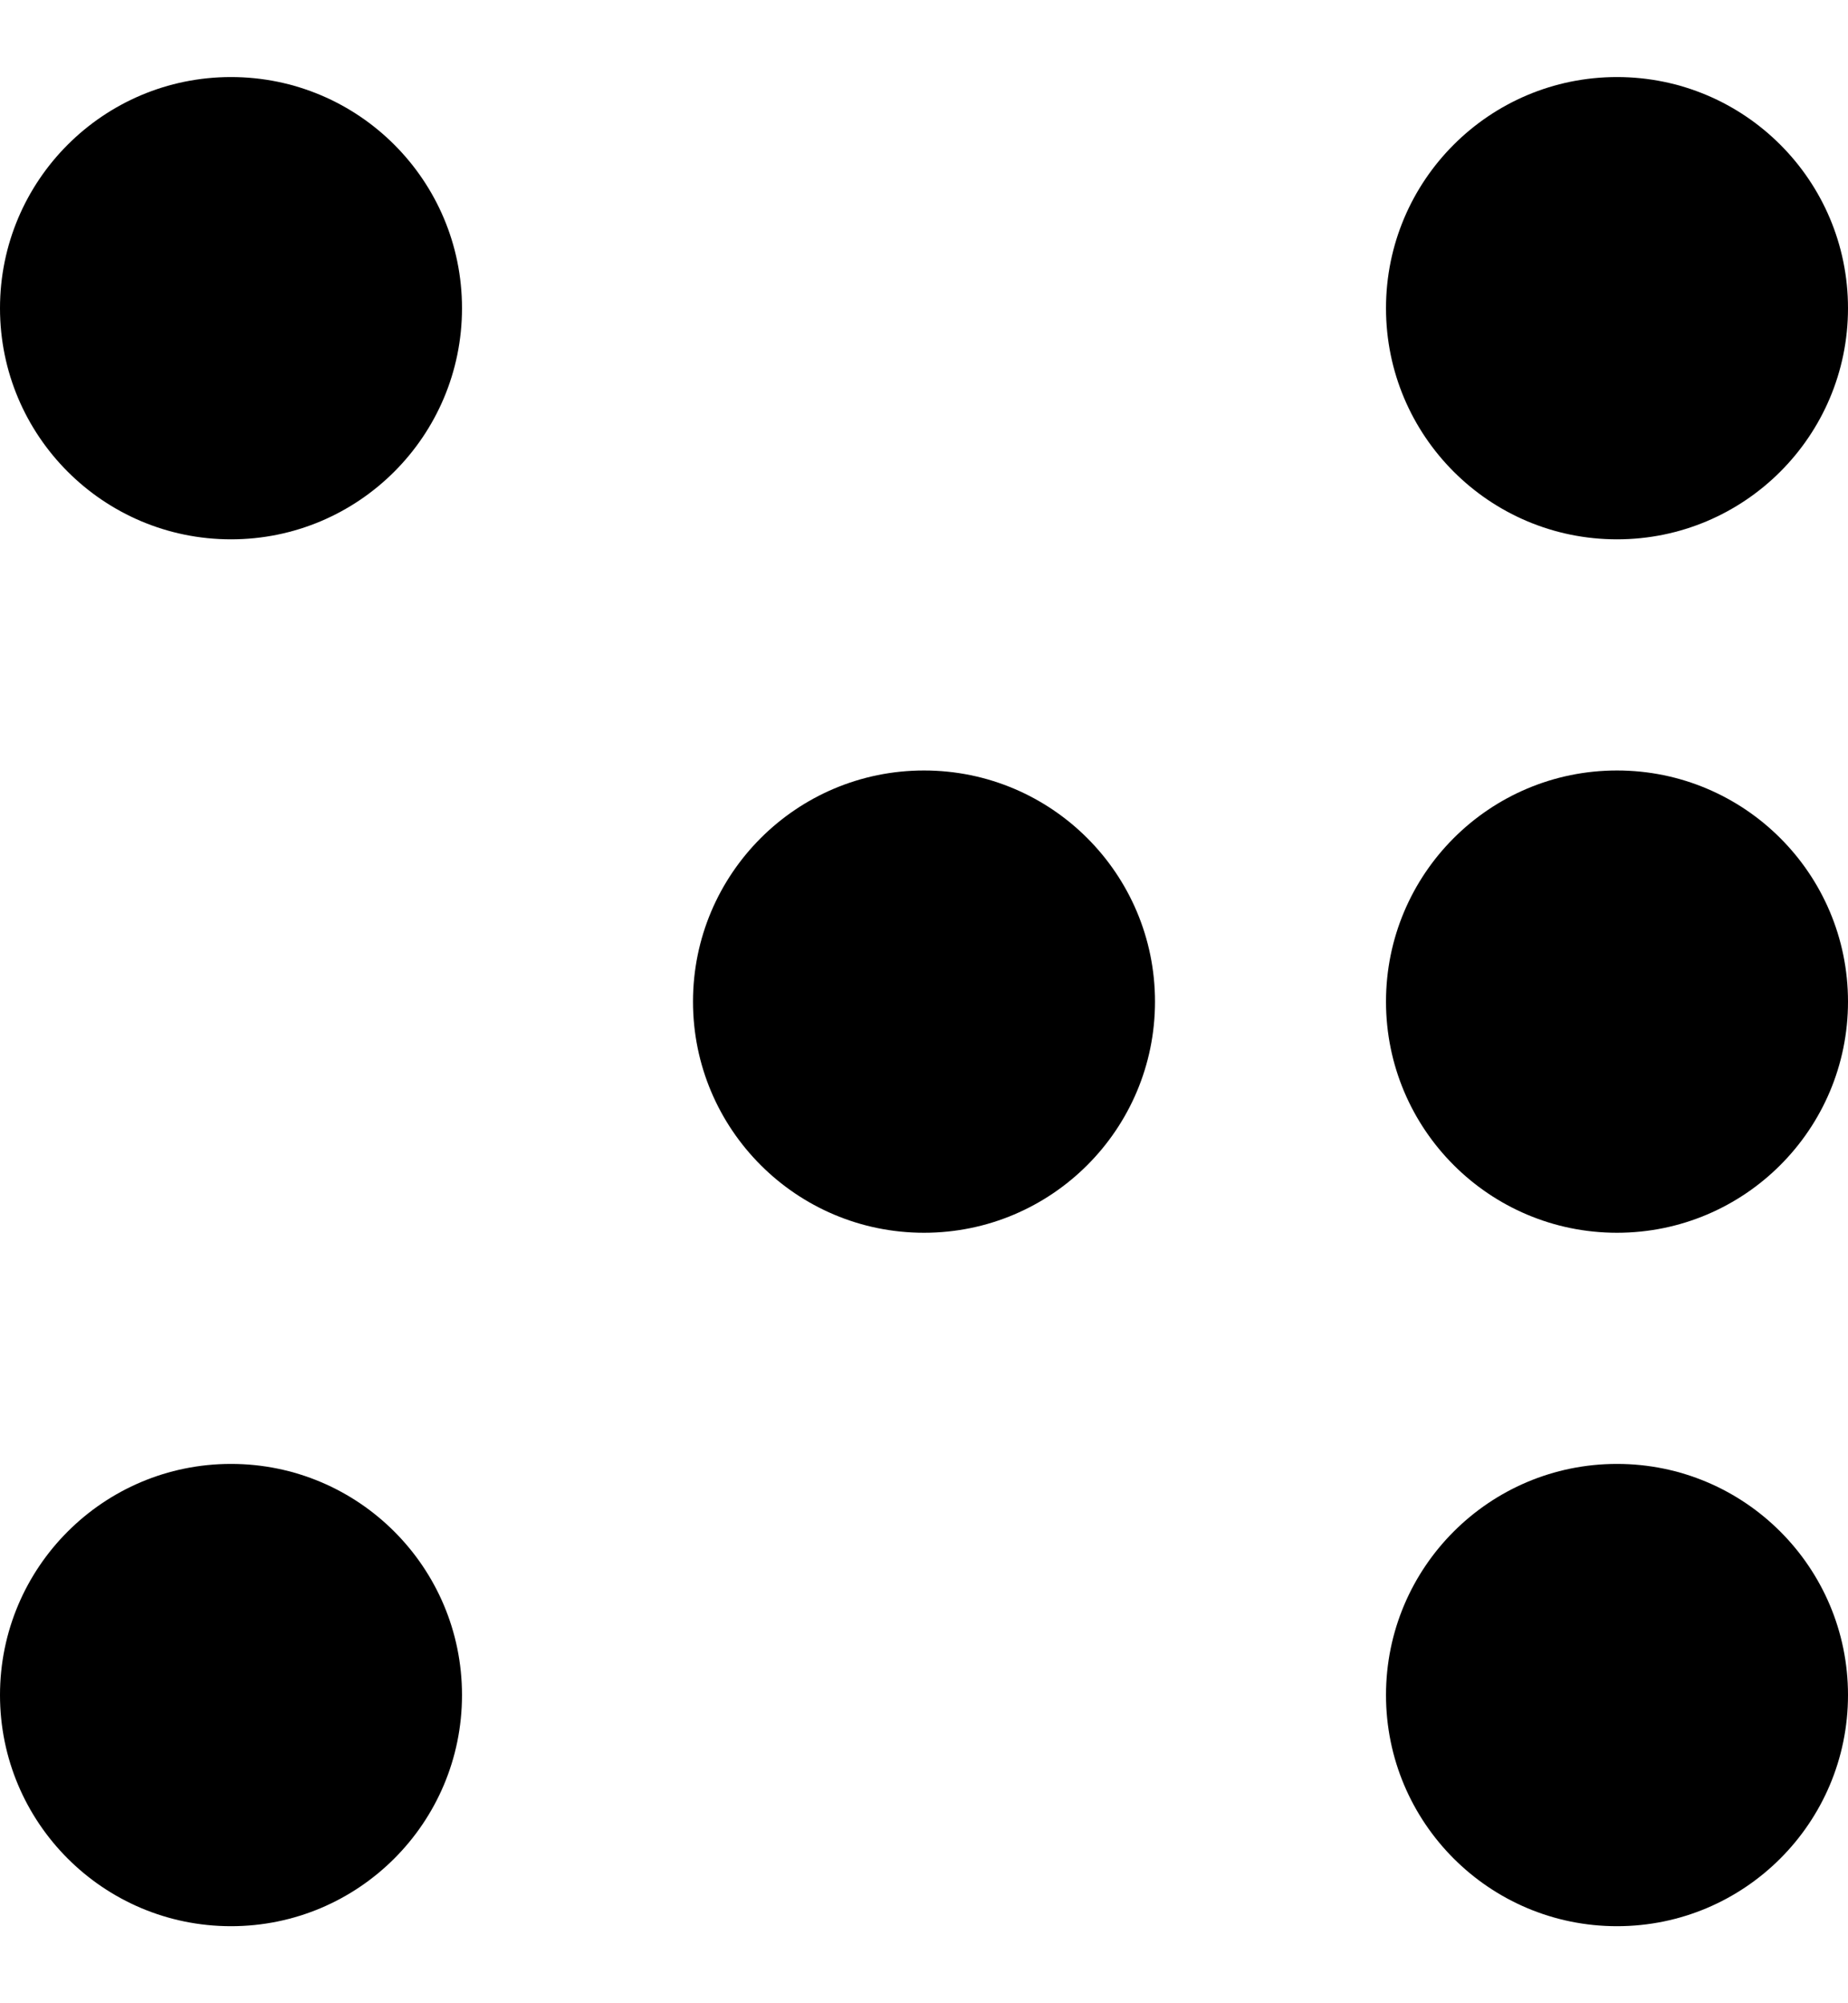
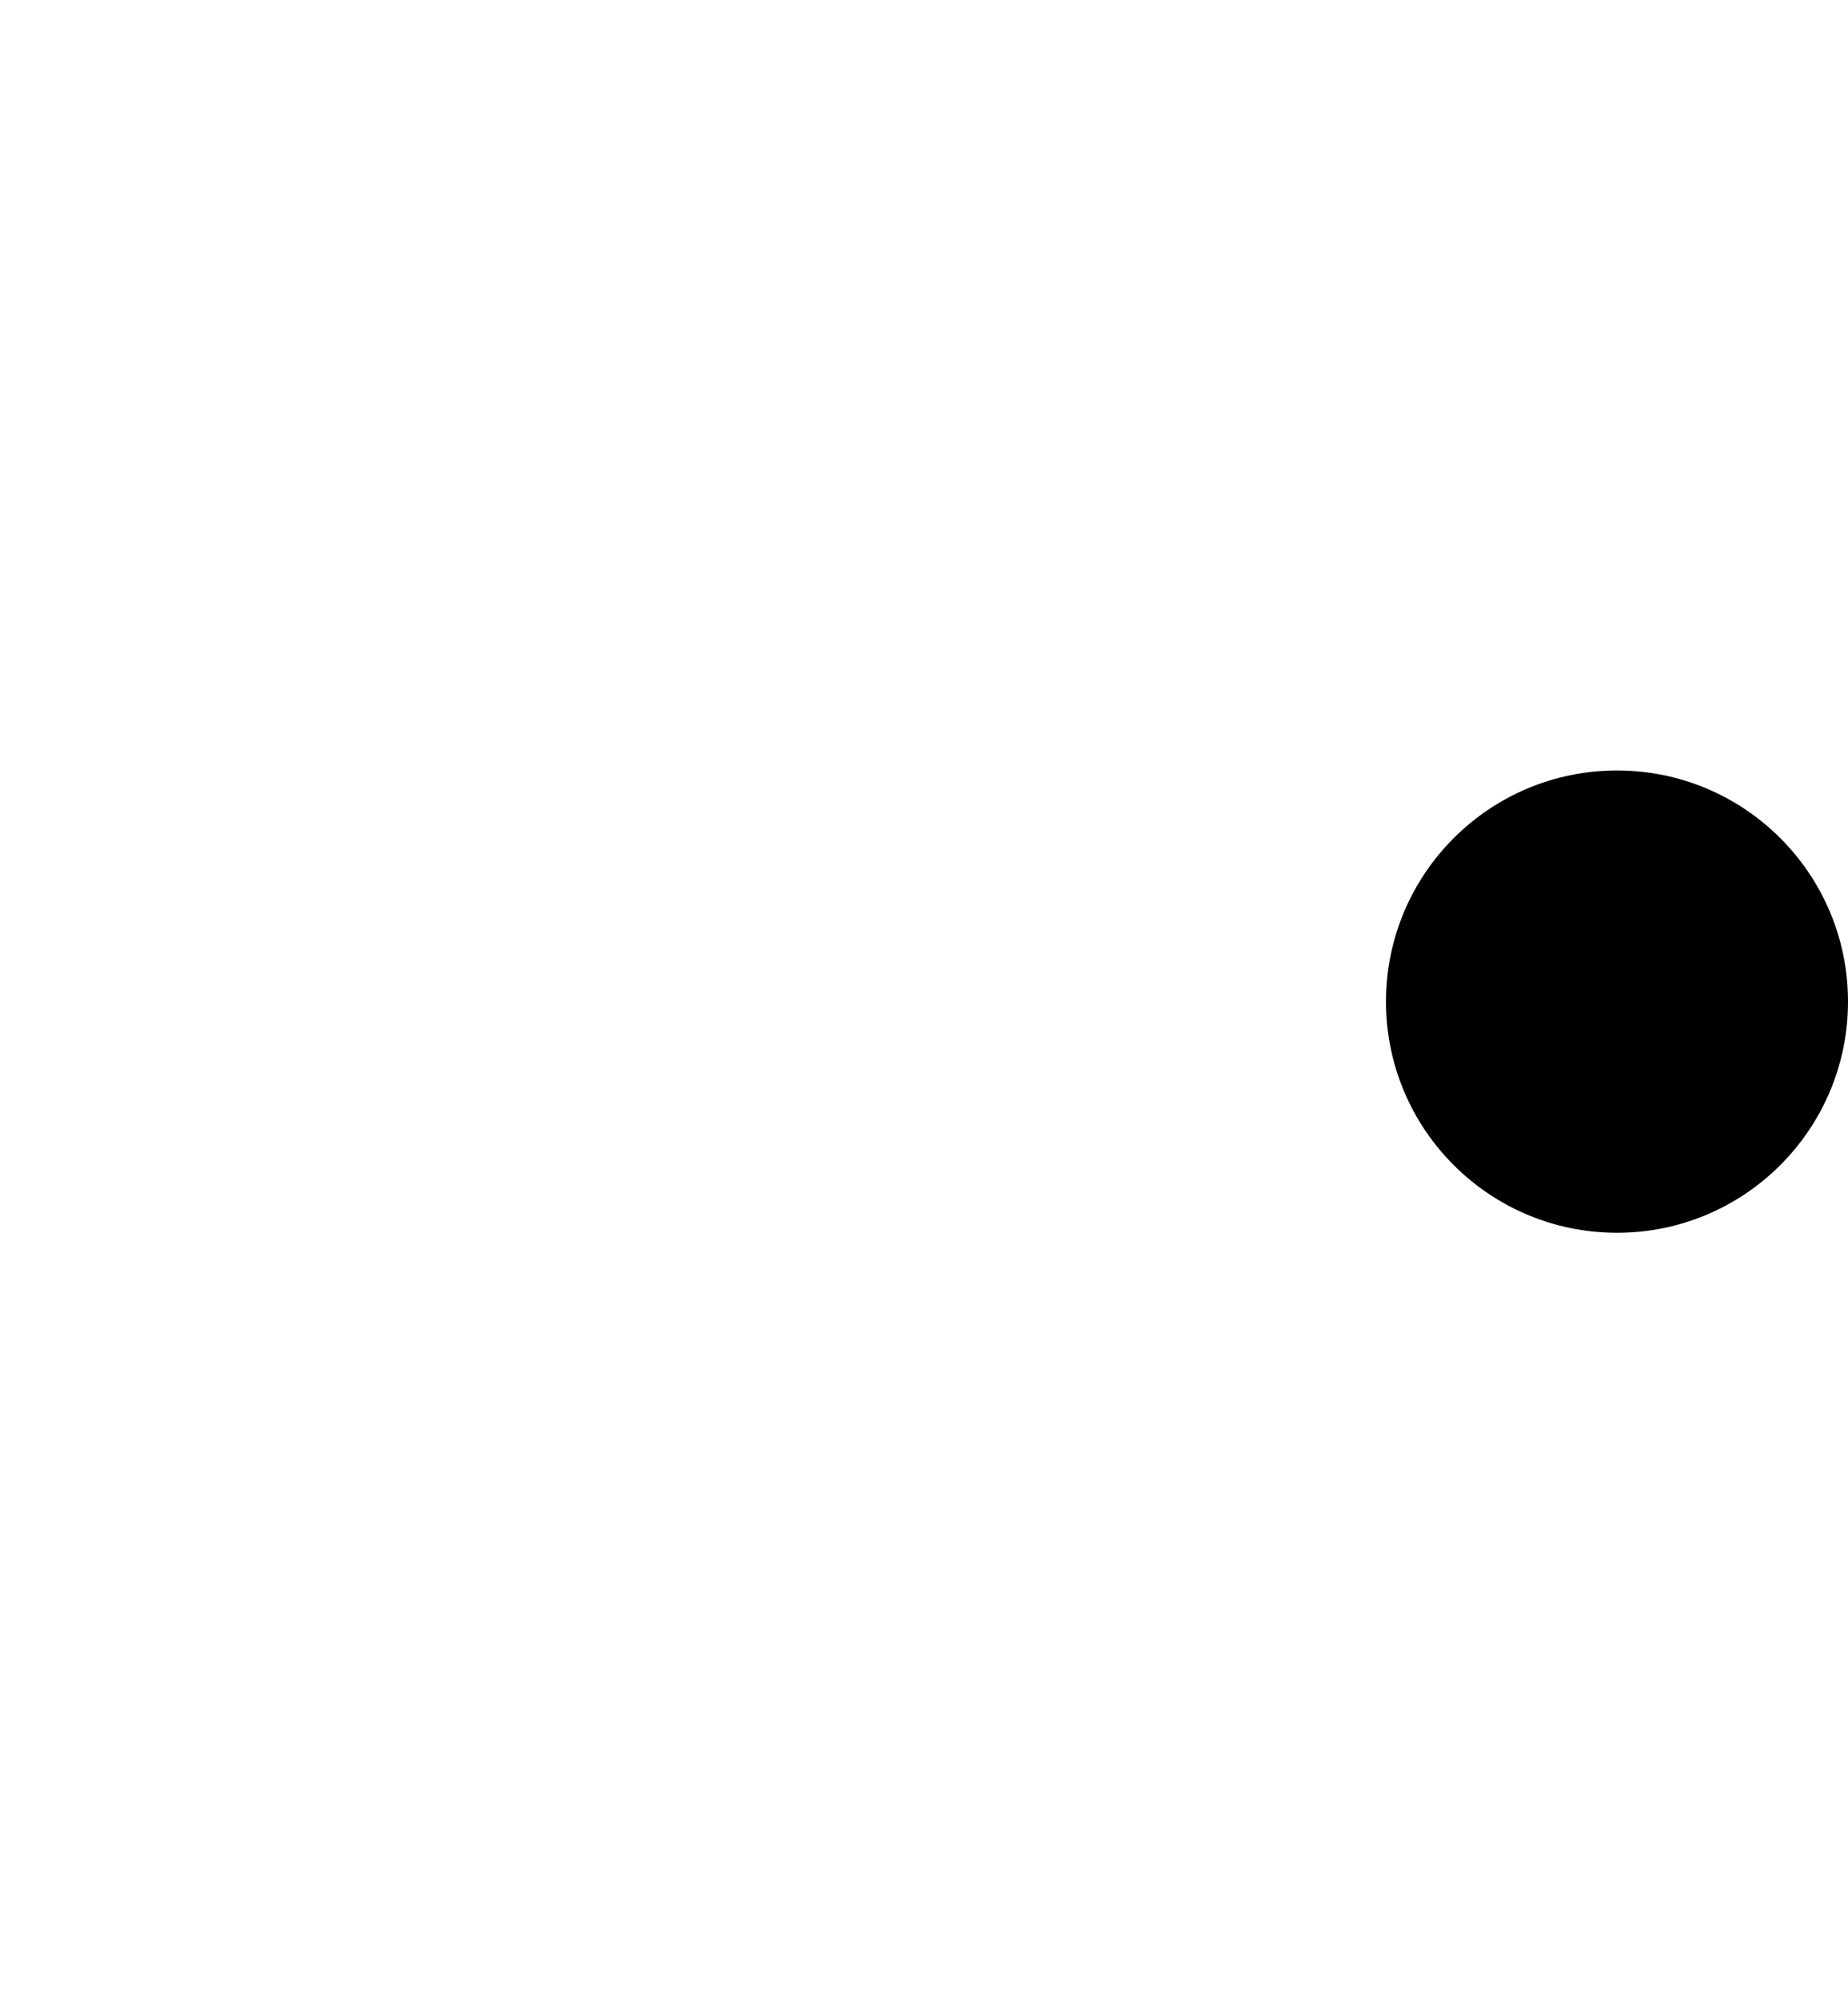
<svg xmlns="http://www.w3.org/2000/svg" width="12" height="13" viewBox="0 0 12 13" fill="none">
  <g id="i">
-     <circle id="shape" cx="1.5" cy="2" r="1.5" fill="black" />
-     <circle id="shape_2" cx="10.5" cy="2" r="1.5" fill="black" />
-     <circle id="shape_3" cx="6" cy="6.5" r="1.5" fill="black" />
    <circle id="shape_4" cx="10.5" cy="6.5" r="1.5" fill="black" />
-     <circle id="shape_5" cx="1.5" cy="11" r="1.5" fill="black" />
-     <circle id="shape_6" cx="10.5" cy="11" r="1.5" fill="black" />
  </g>
</svg>